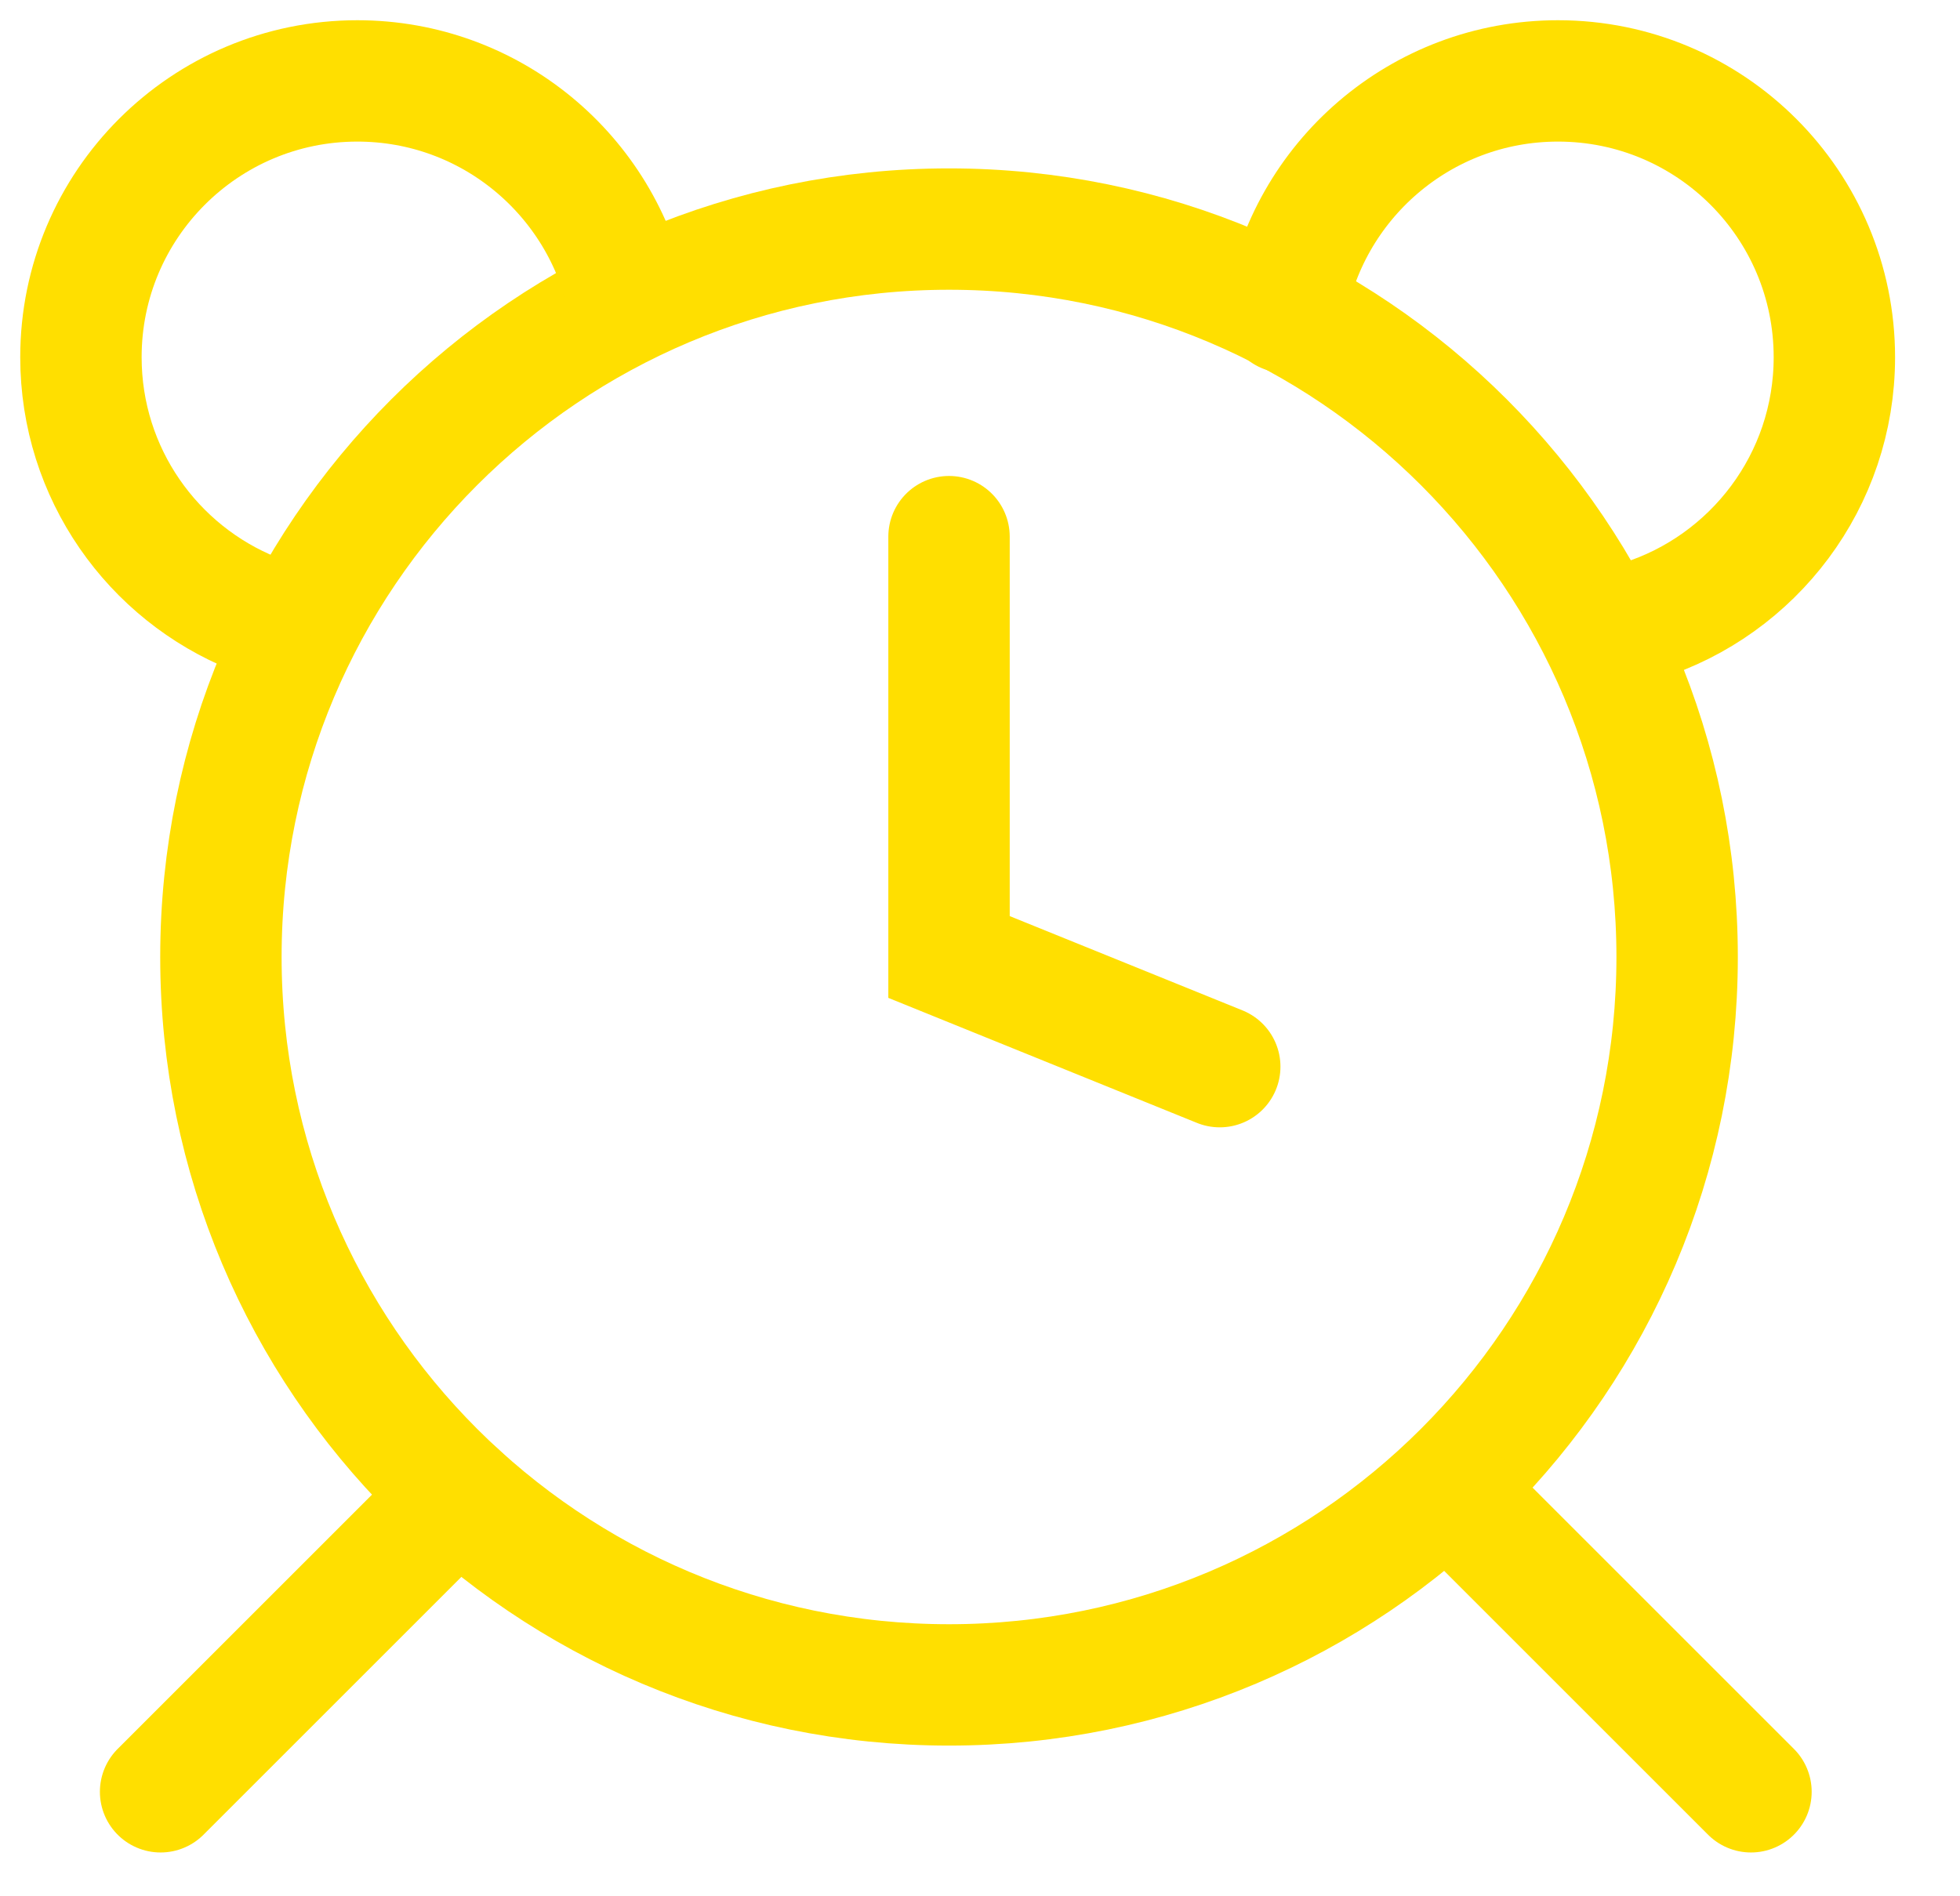
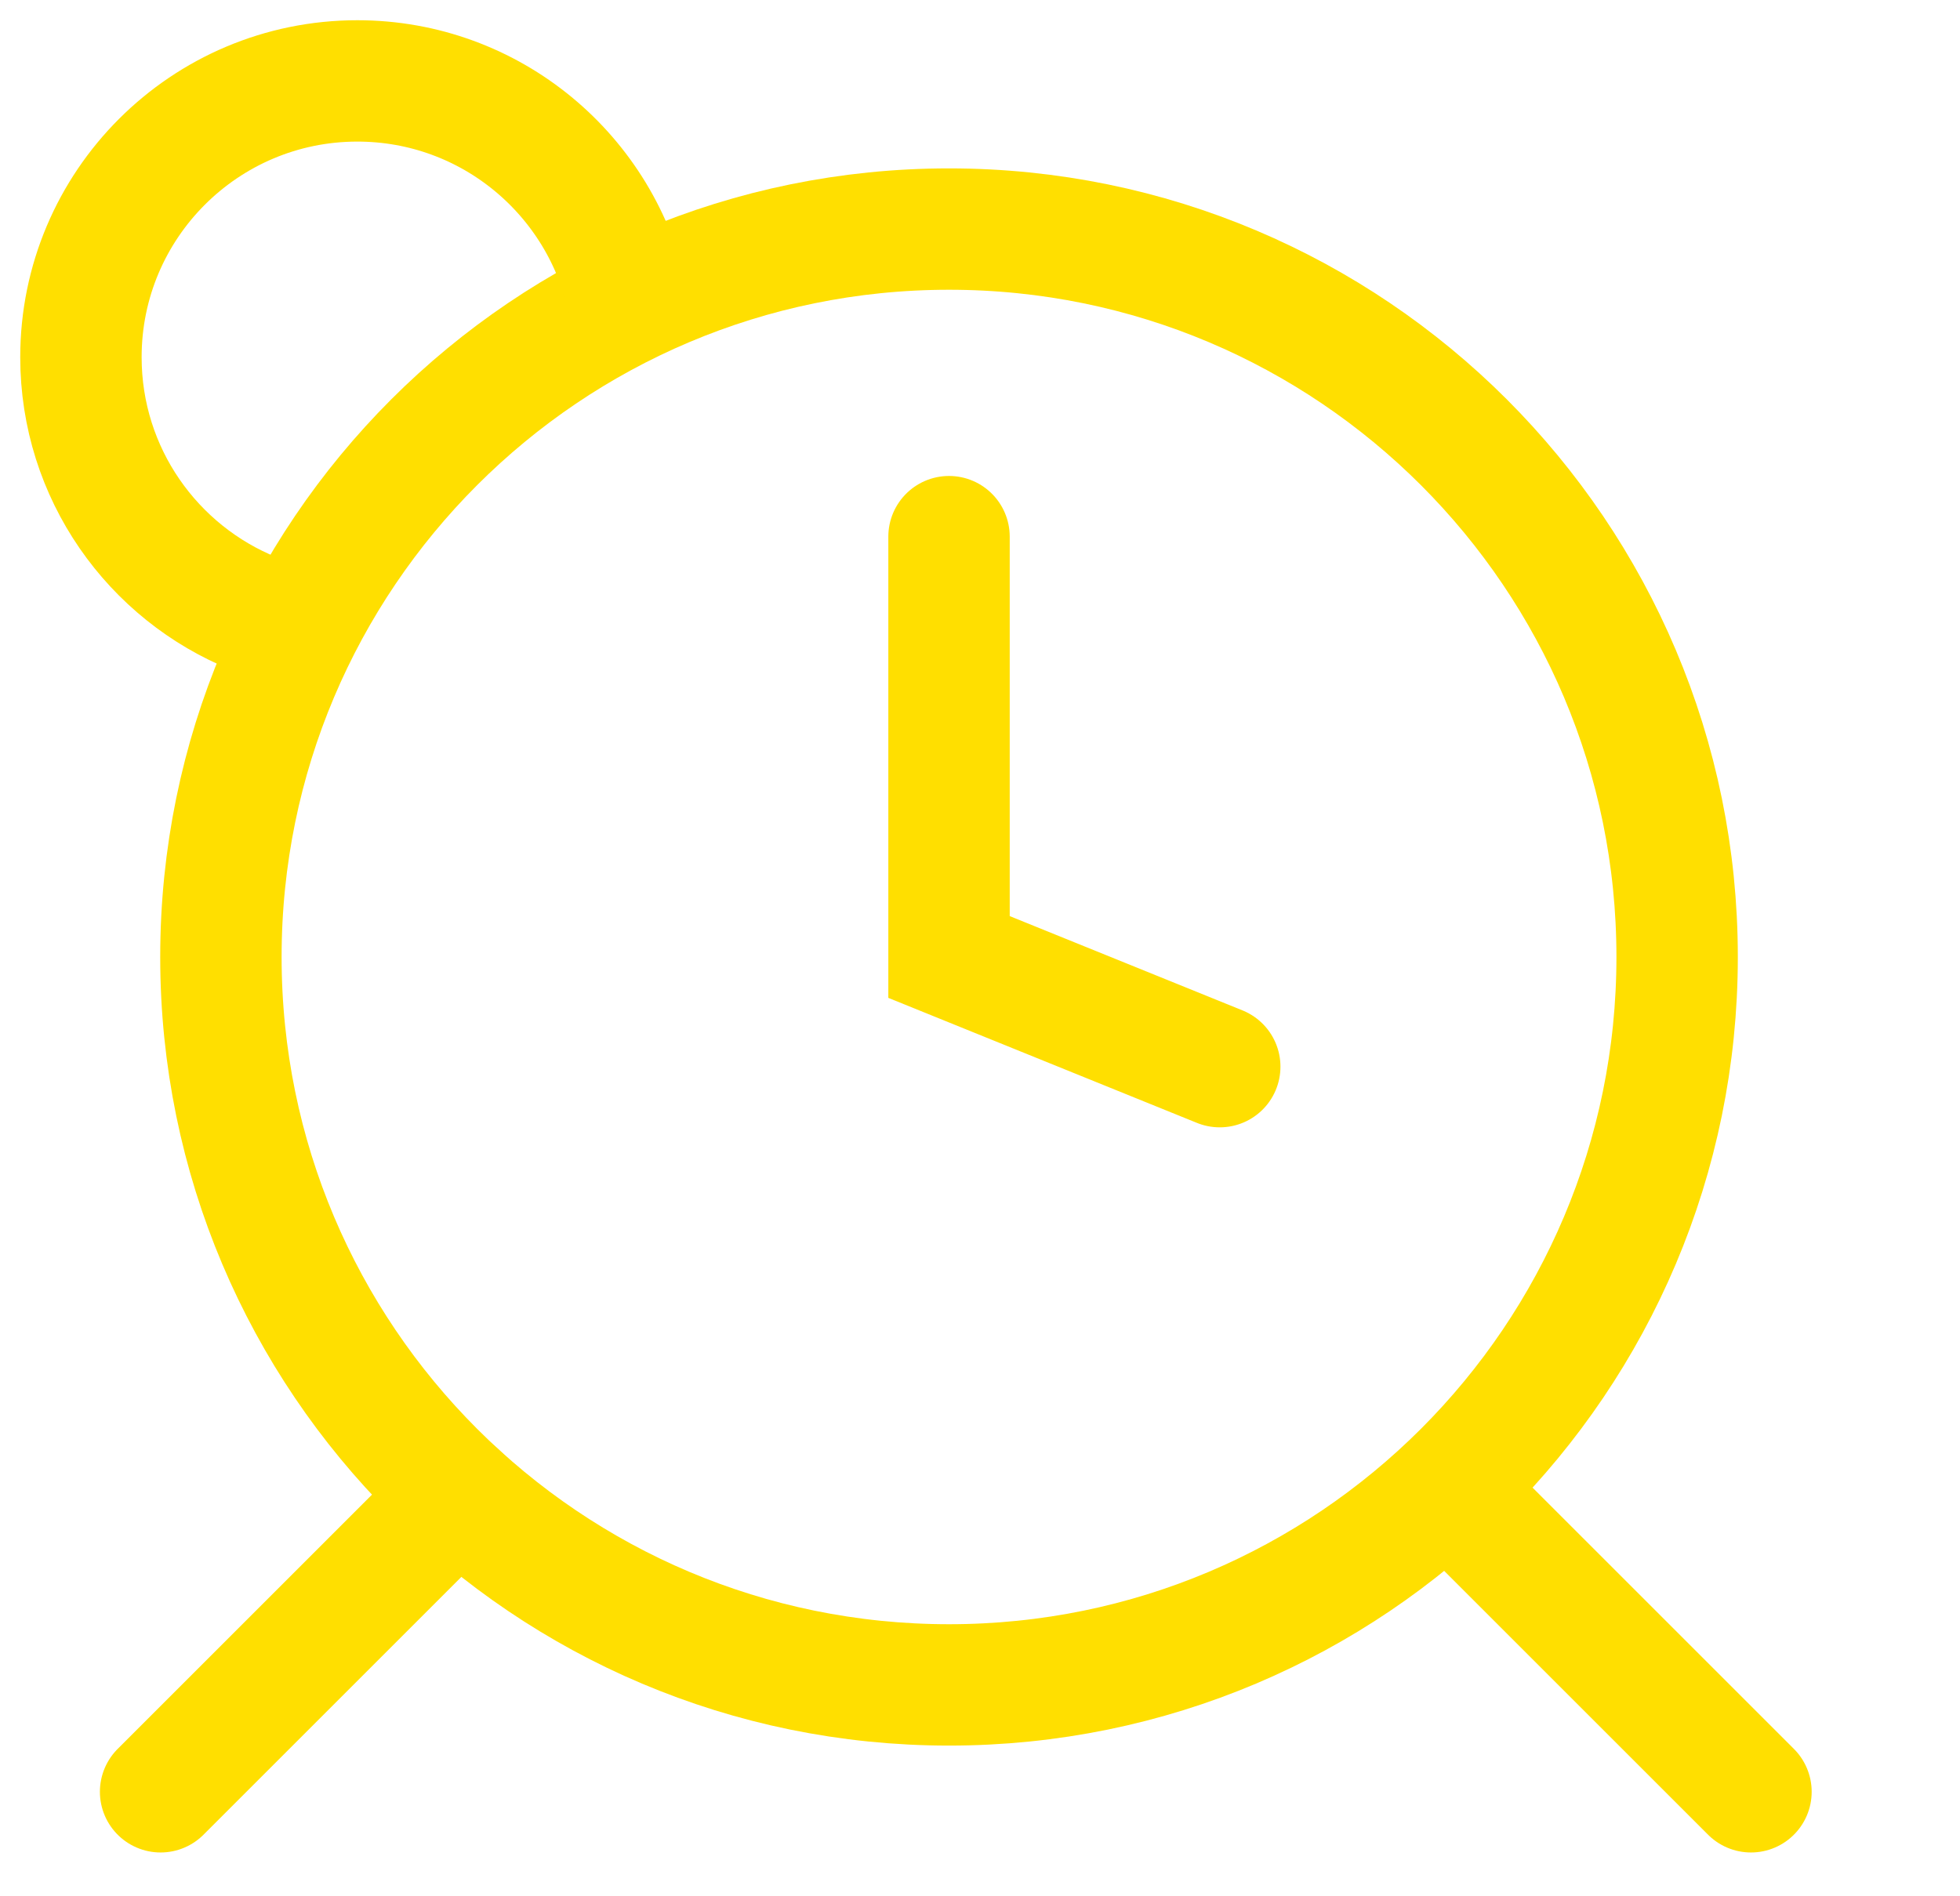
<svg xmlns="http://www.w3.org/2000/svg" width="31px" height="30px" viewBox="0 0 31 30" version="1.1">
  <g id="ICONO-RELOJ" transform="translate(0.96 0.96)">
    <path d="M23.032 11.516C23.032 17.877 17.877 23.032 11.516 23.032C5.156 23.032 0 17.877 0 11.516C0 5.156 5.156 0 11.516 0C17.877 0 23.032 5.156 23.032 11.516Z" transform="translate(2.534 2.664)" id="Stroke-1" fill="none" fill-rule="evenodd" stroke="#FFDF00" stroke-width="1.92" stroke-linecap="round" />
    <path d="M2.746 8.431C1.137 7.786 0 6.211 0 4.371C0 1.957 1.958 0 4.372 0C6.484 0 8.247 1.498 8.655 3.491" transform="translate(0.32 0.32)" id="Stroke-3" fill="none" fill-rule="evenodd" stroke="#FFDF00" stroke-width="1.92" stroke-linecap="round" />
-     <path d="M0 3.659C0.34 1.583 2.142 0 4.314 0C6.728 0 8.685 1.957 8.685 4.372C8.685 6.326 7.402 7.982 5.632 8.541" transform="translate(19.368 0.32)" id="Stroke-5" fill="none" fill-rule="evenodd" stroke="#FFDF00" stroke-width="1.92" stroke-linecap="round" />
    <path d="M0 0L0 6.65L4.282 8.385" transform="translate(14.05 7.53)" id="Stroke-7" fill="none" fill-rule="evenodd" stroke="#FFDF00" stroke-width="1.92" stroke-linecap="round" />
    <path d="M4.703 0L0 4.703" transform="translate(1.58 22.684)" id="Stroke-9" fill="none" fill-rule="evenodd" stroke="#FFDF00" stroke-width="1.92" stroke-linecap="round" />
    <path d="M0 0L4.703 4.703" transform="translate(22.031 22.684)" id="Stroke-11" fill="none" fill-rule="evenodd" stroke="#FFDF00" stroke-width="1.92" stroke-linecap="round" />
  </g>
</svg>